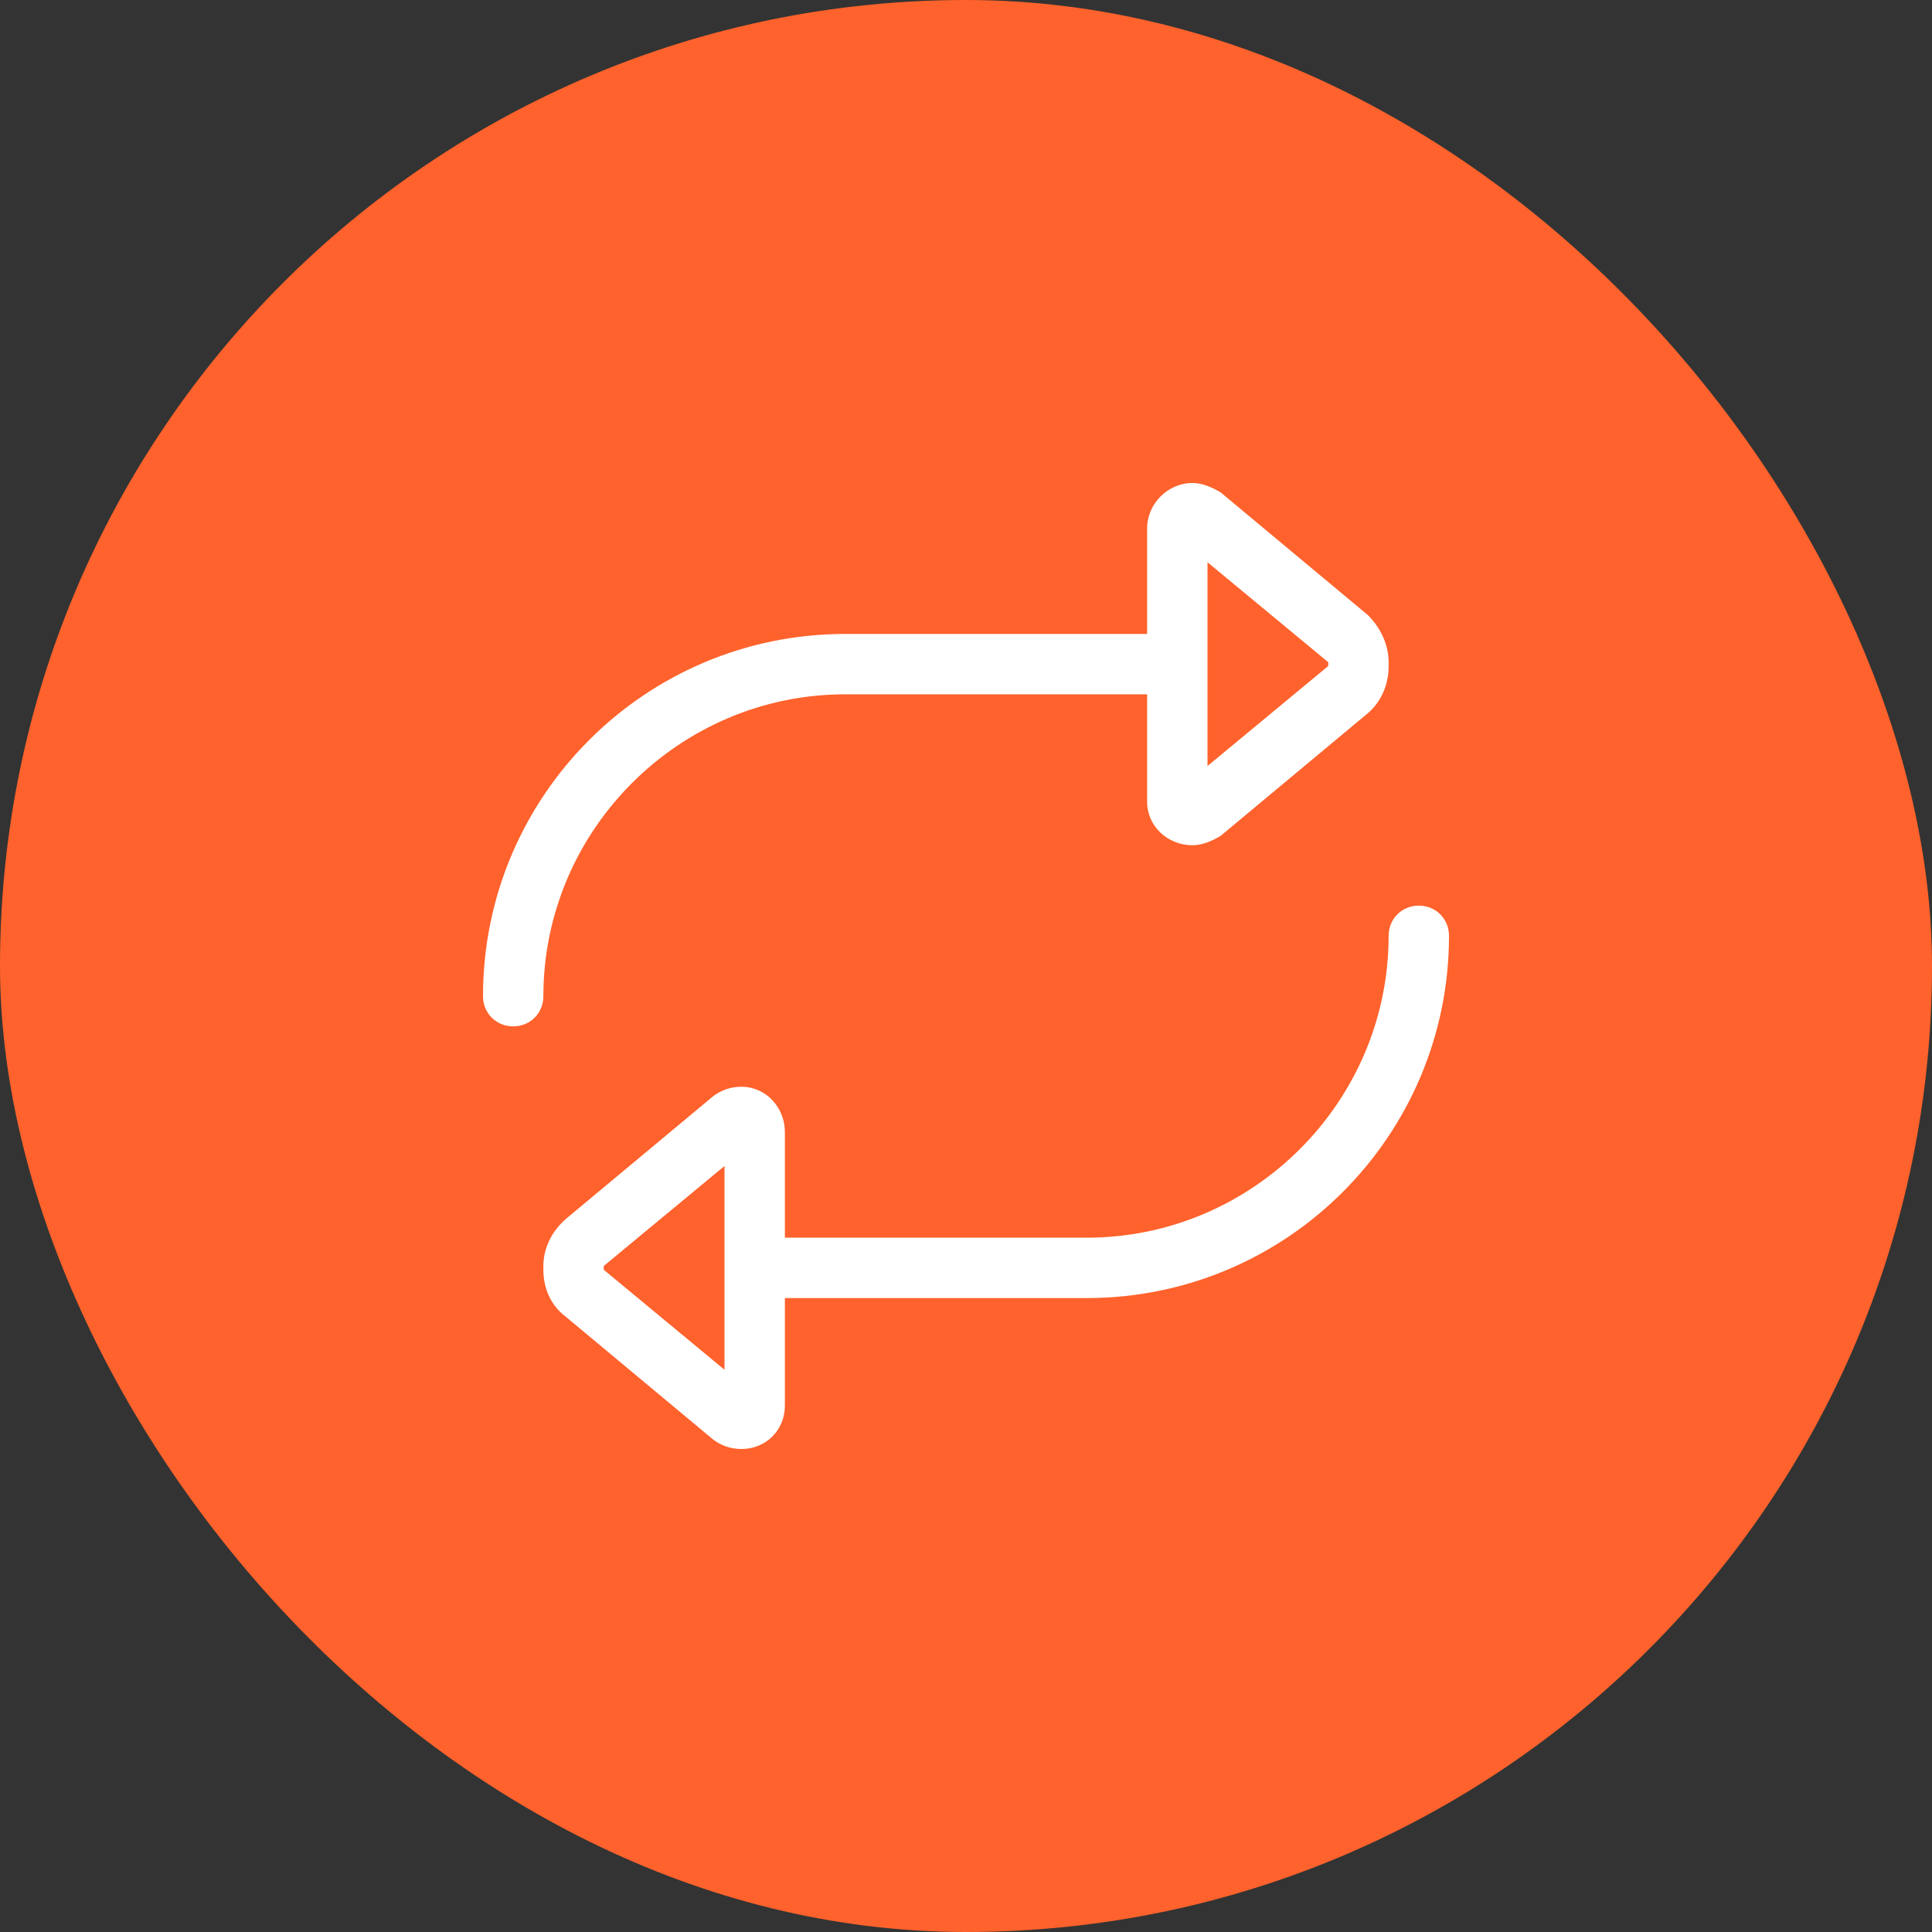
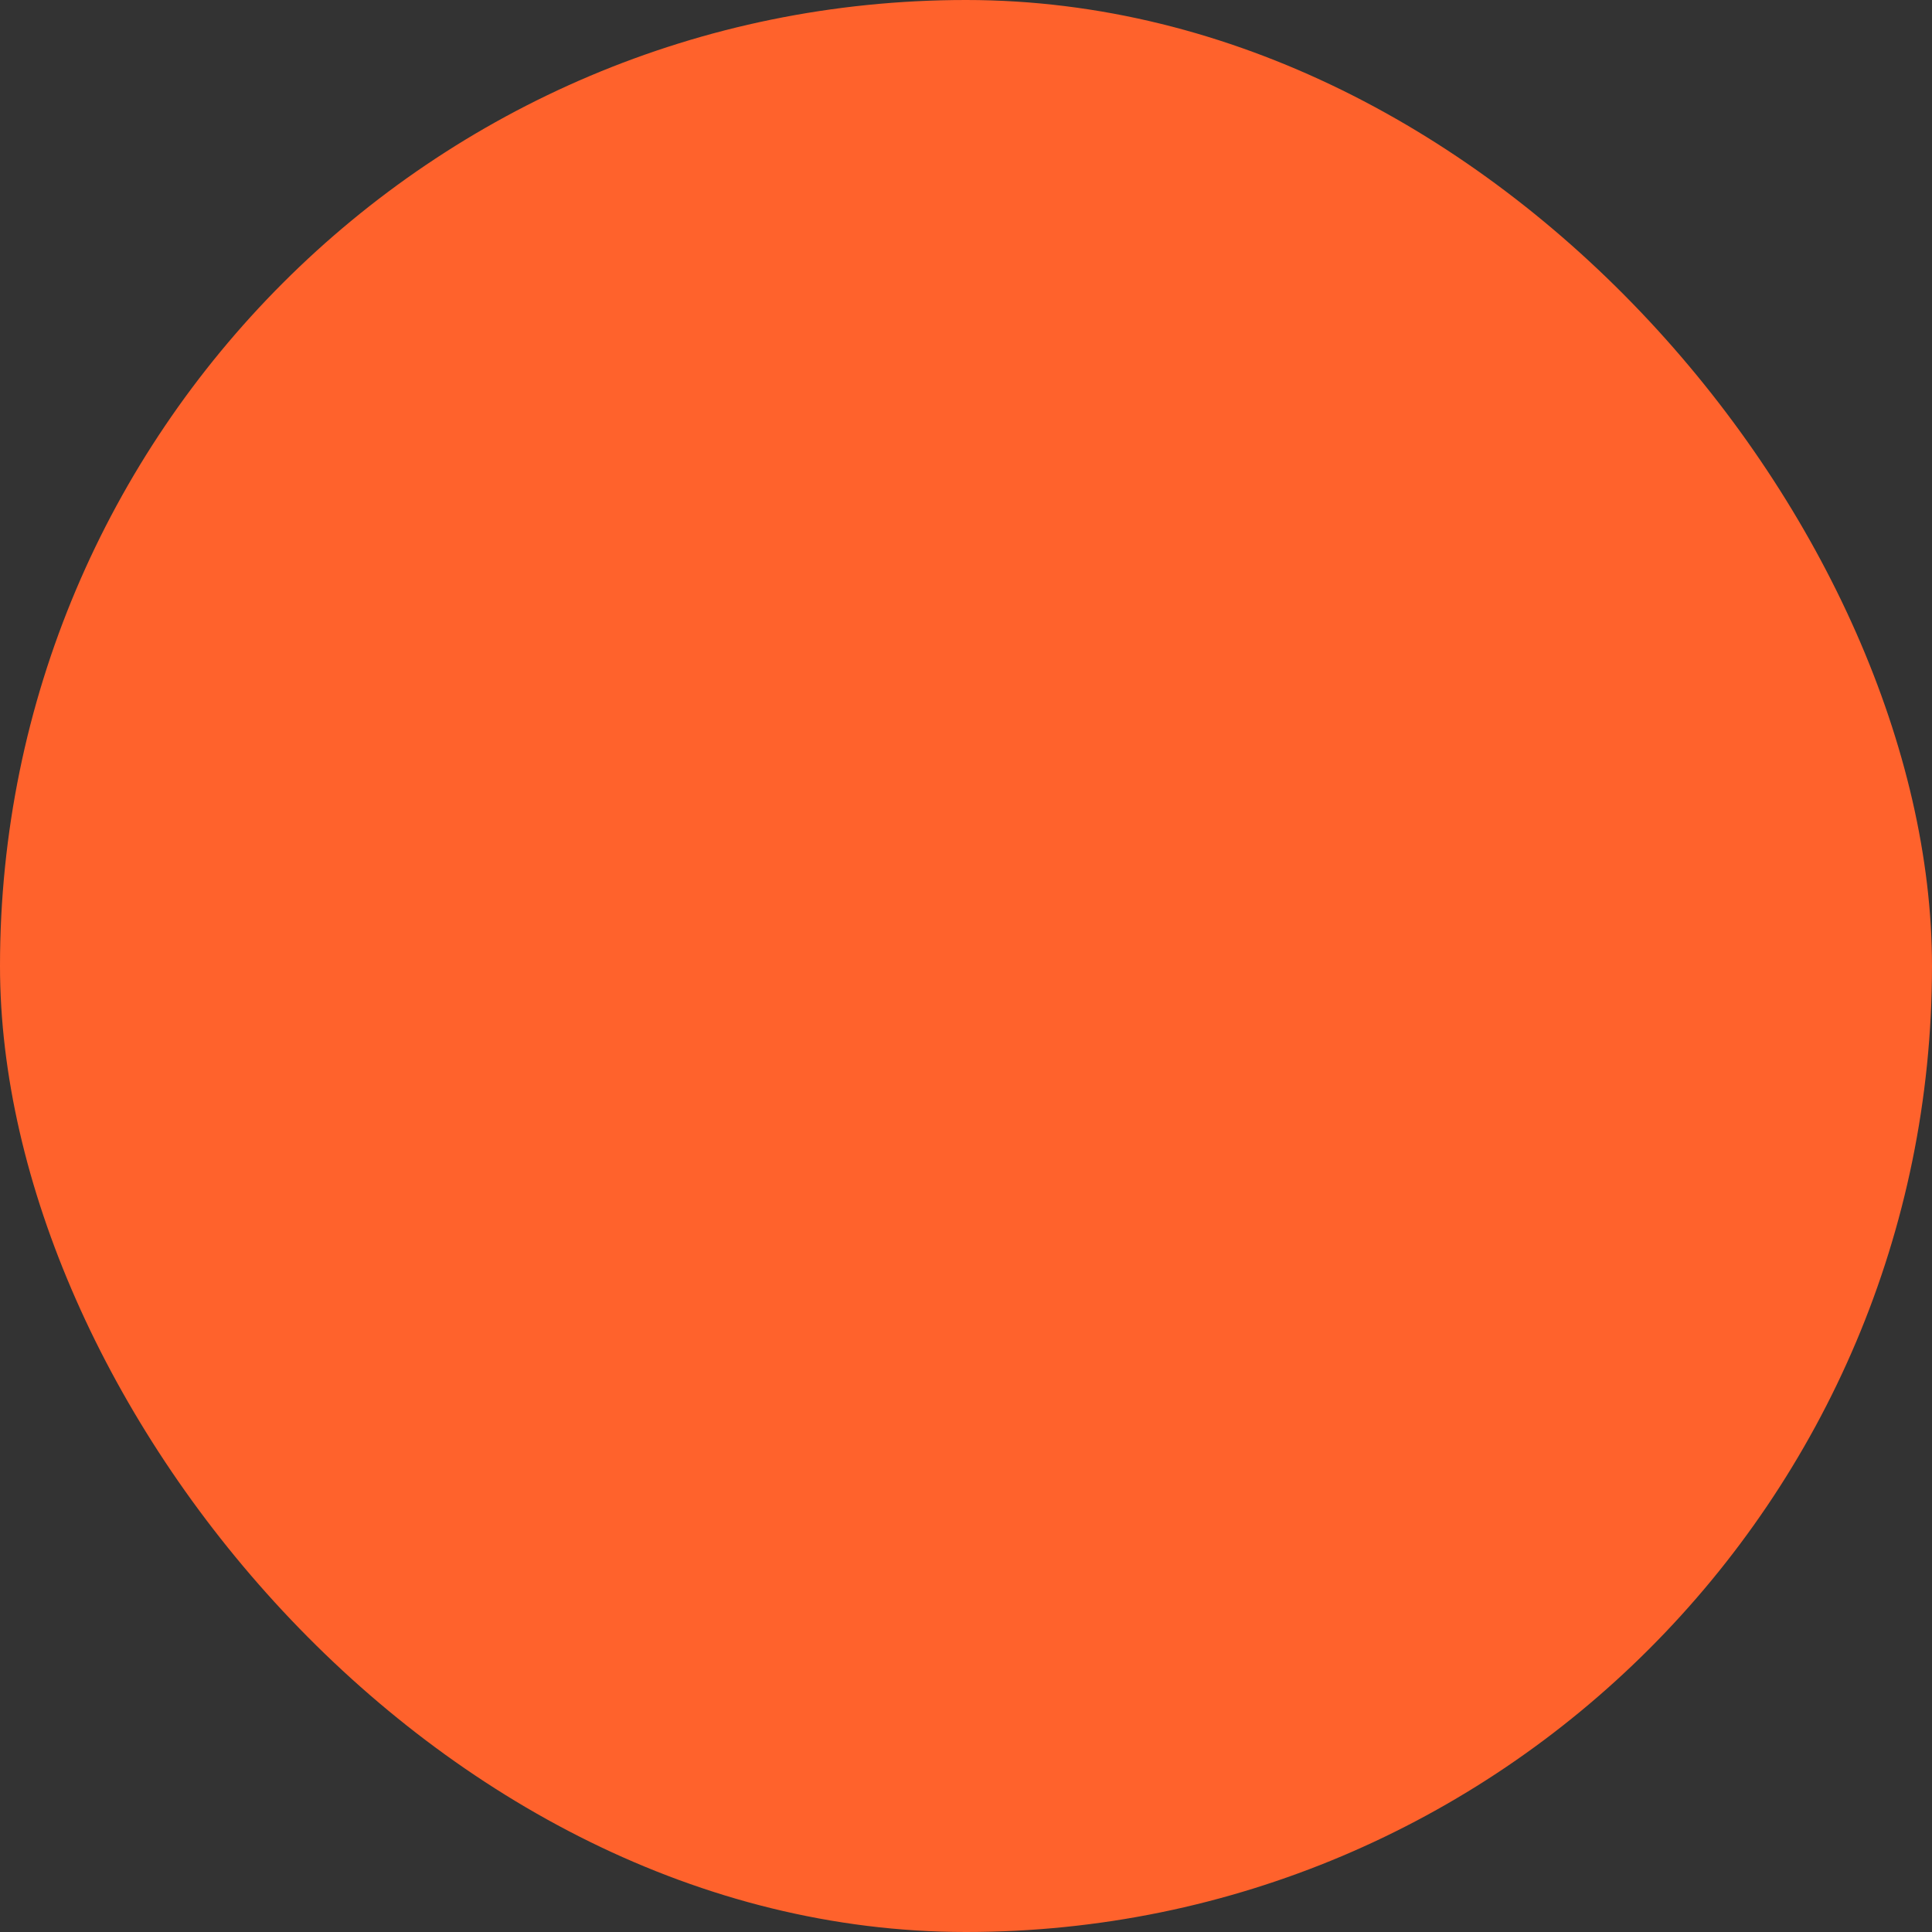
<svg xmlns="http://www.w3.org/2000/svg" width="96" height="96" viewBox="0 0 96 96" fill="none">
  <rect x="0" y="0" width="96" height="96" fill="#333333" stroke="none" />
  <rect width="96" height="96" rx="48" fill="#FF622C" />
-   <path d="M60 38.062L66 33.094V32.906L60 27.938V38.062ZM57 26.25C57 25.031 58.031 24 59.25 24C59.719 24 60.188 24.188 60.656 24.469L67.969 30.562C68.625 31.219 69 32.062 69 32.906V33.094C69 34.031 68.625 34.875 67.969 35.438L60.656 41.531C60.188 41.812 59.719 42 59.25 42C58.031 42 57 41.062 57 39.844V34.5H42C33.75 34.5 27 41.25 27 49.5C27 50.344 26.344 51 25.5 51C24.656 51 24 50.344 24 49.5C24 39.562 32.062 31.5 42 31.5H57V26.25ZM36 63V57.938L30 62.906V63.094L36 68.062V63ZM39 61.5H54C62.25 61.5 69 54.75 69 46.5C69 45.656 69.656 45 70.5 45C71.344 45 72 45.656 72 46.5C72 56.438 63.938 64.5 54 64.5H39V69.844C39 71.062 38.062 72 36.844 72C36.281 72 35.812 71.812 35.438 71.531L28.125 65.438C27.375 64.875 27 64.031 27 63.094V62.906C27 62.062 27.375 61.219 28.125 60.562L35.438 54.469C35.812 54.188 36.281 54 36.844 54C38.062 54 39 55.031 39 56.25V61.5Z" fill="white" />
</svg>